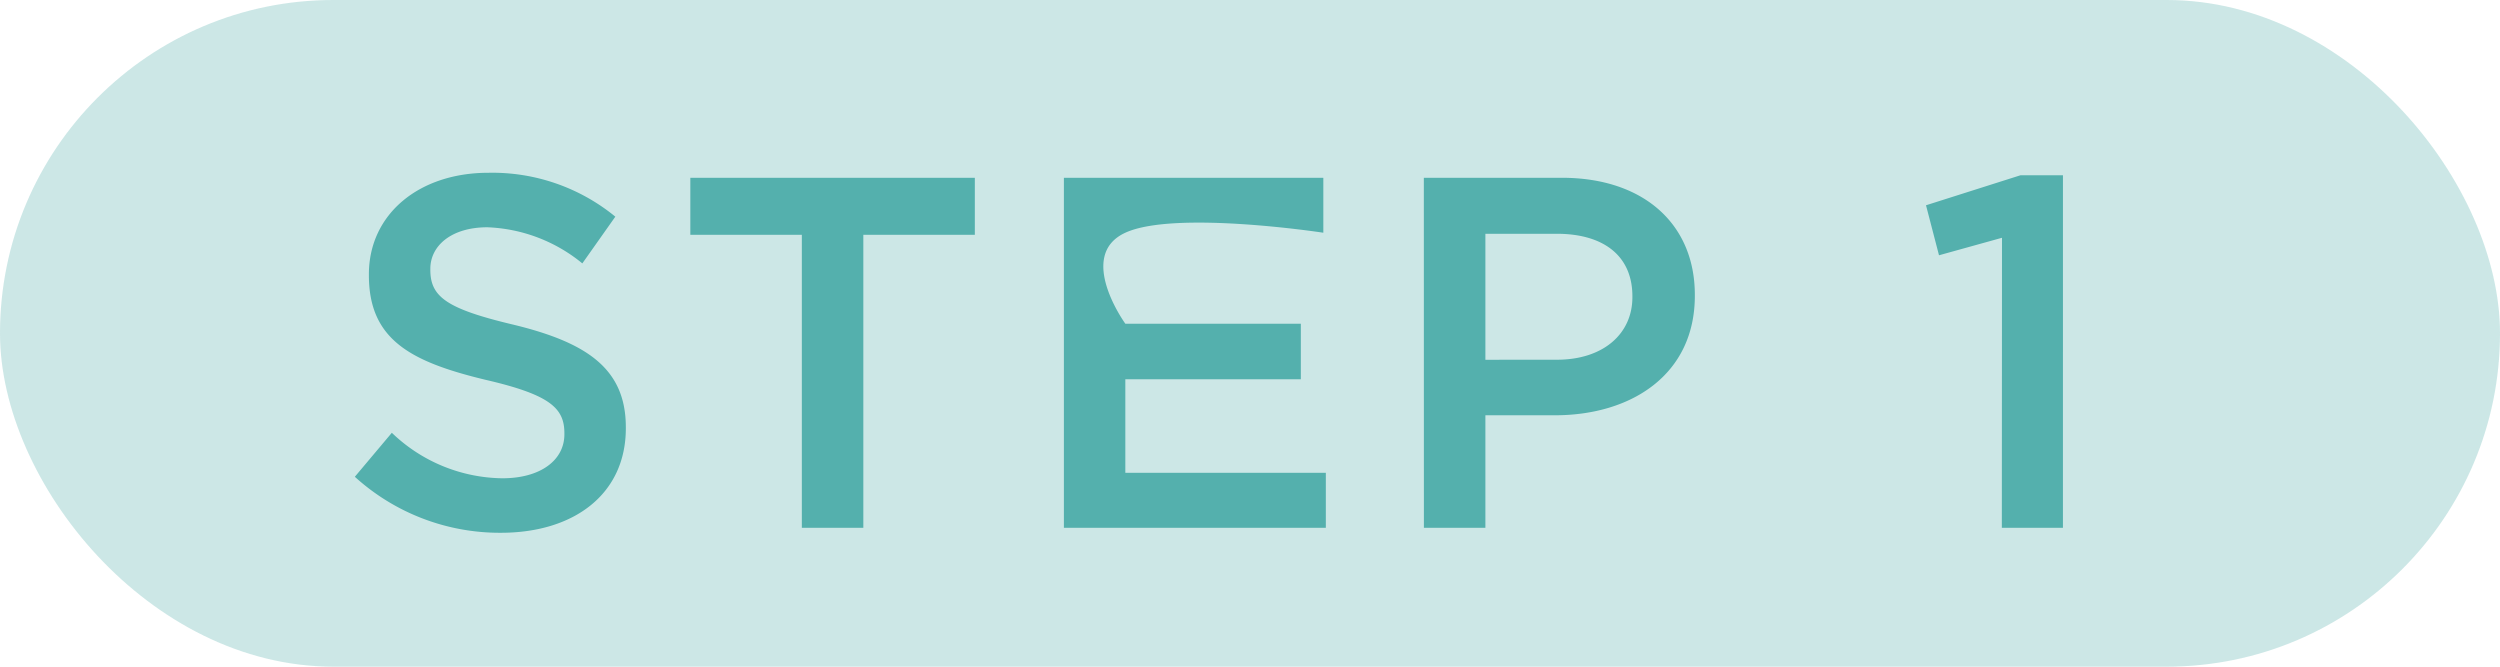
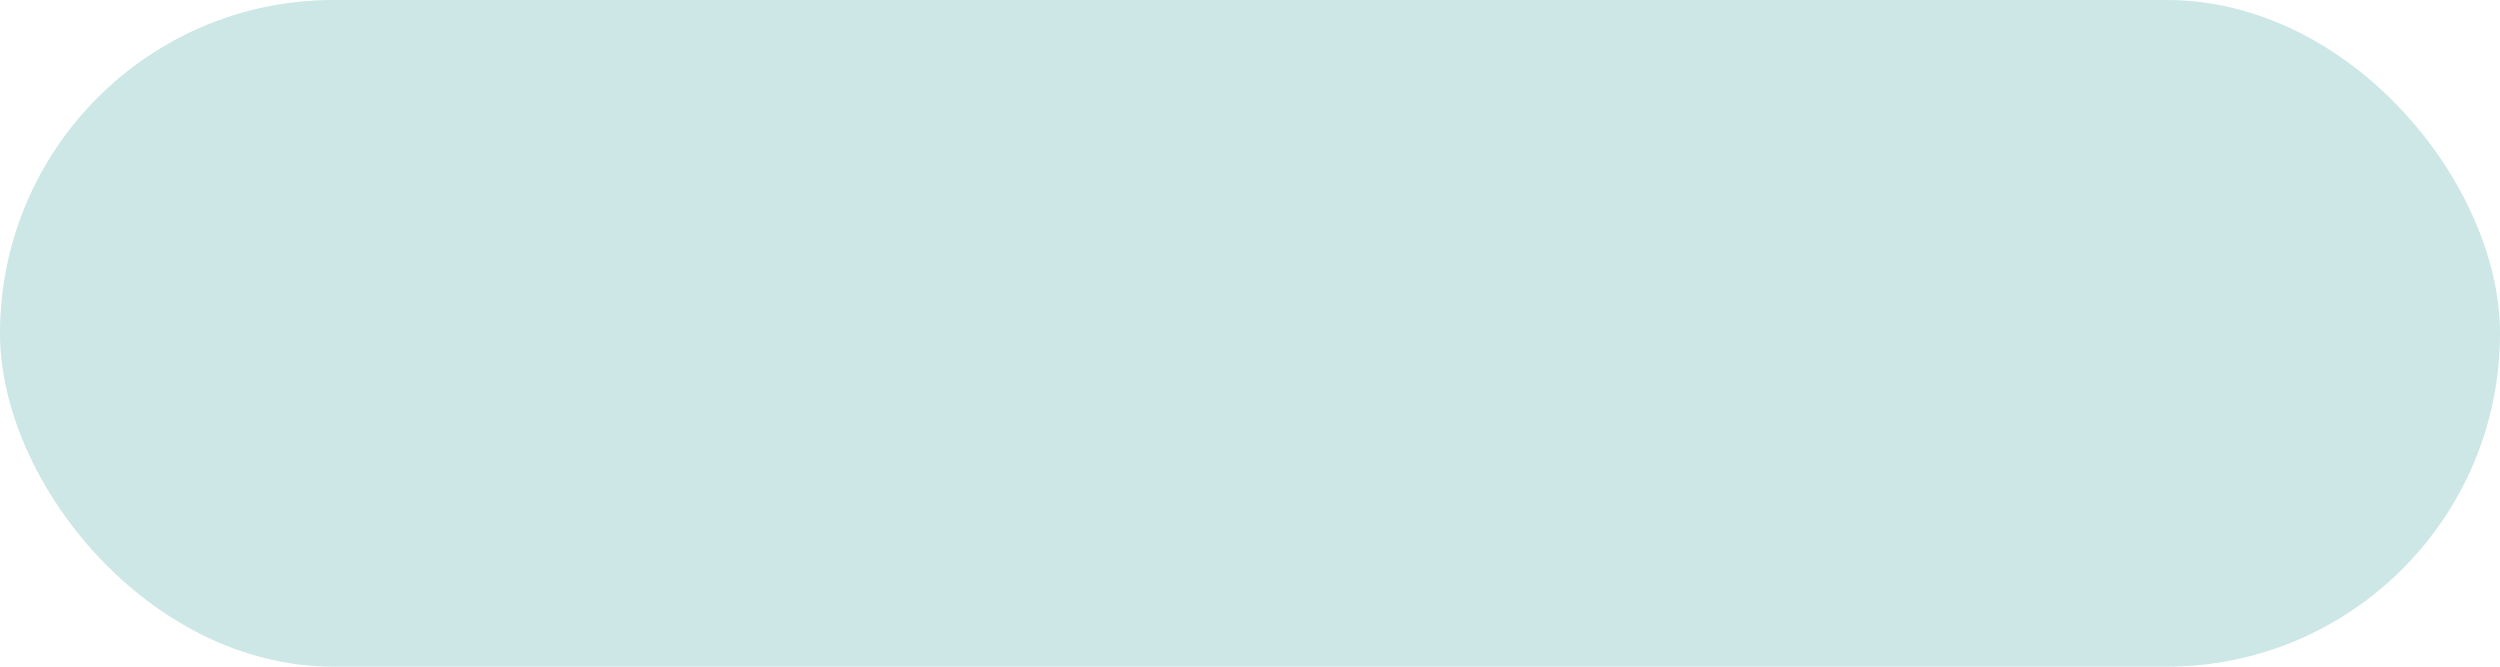
<svg xmlns="http://www.w3.org/2000/svg" width="90" height="24" viewBox="0 0 90 24">
  <g id="text_step1" transform="translate(-110 -2000)">
    <rect id="長方形_1572" data-name="長方形 1572" width="90" height="24" rx="12" transform="translate(110 2000)" fill="#54b0ad" opacity="0.297" />
-     <path id="パス_1968" data-name="パス 1968" d="M6.03,17.18c2.646,0,4.5-1.4,4.5-3.762v-.036c0-2.088-1.368-3.042-4.032-3.69-2.43-.576-3.006-1.008-3.006-1.98V7.676c0-.828.756-1.494,2.052-1.494a5.723,5.723,0,0,1,3.42,1.3L10.152,5.8A6.984,6.984,0,0,0,5.58,4.22c-2.5,0-4.3,1.494-4.3,3.654V7.91c0,2.322,1.512,3.114,4.194,3.762,2.34.54,2.844,1.026,2.844,1.926v.036c0,.936-.864,1.584-2.232,1.584A5.835,5.835,0,0,1,2.106,13.58L.774,15.164A7.761,7.761,0,0,0,6.03,17.18ZM16.866,17H19.08V6.452h4.014V4.4H12.852V6.452h4.014ZM26.3,17H35.73V15.02H28.512V11.654H34.83v-2H28.512s-1.782-2.457,0-3.276,7.128,0,7.128,0V4.4H26.3Zm12.96,0h2.214V12.95h2.5c2.772,0,5.04-1.476,5.04-4.3V8.612c0-2.538-1.836-4.212-4.788-4.212H39.258Zm2.214-6.048V6.416h2.574c1.656,0,2.718.774,2.718,2.25V8.7c0,1.314-1.044,2.25-2.718,2.25ZM60.066,17h2.2V4.31h-1.53l-3.4,1.08.468,1.8,2.268-.63Z" transform="translate(122 2002)" fill="#54b0ad" />
  </g>
</svg>